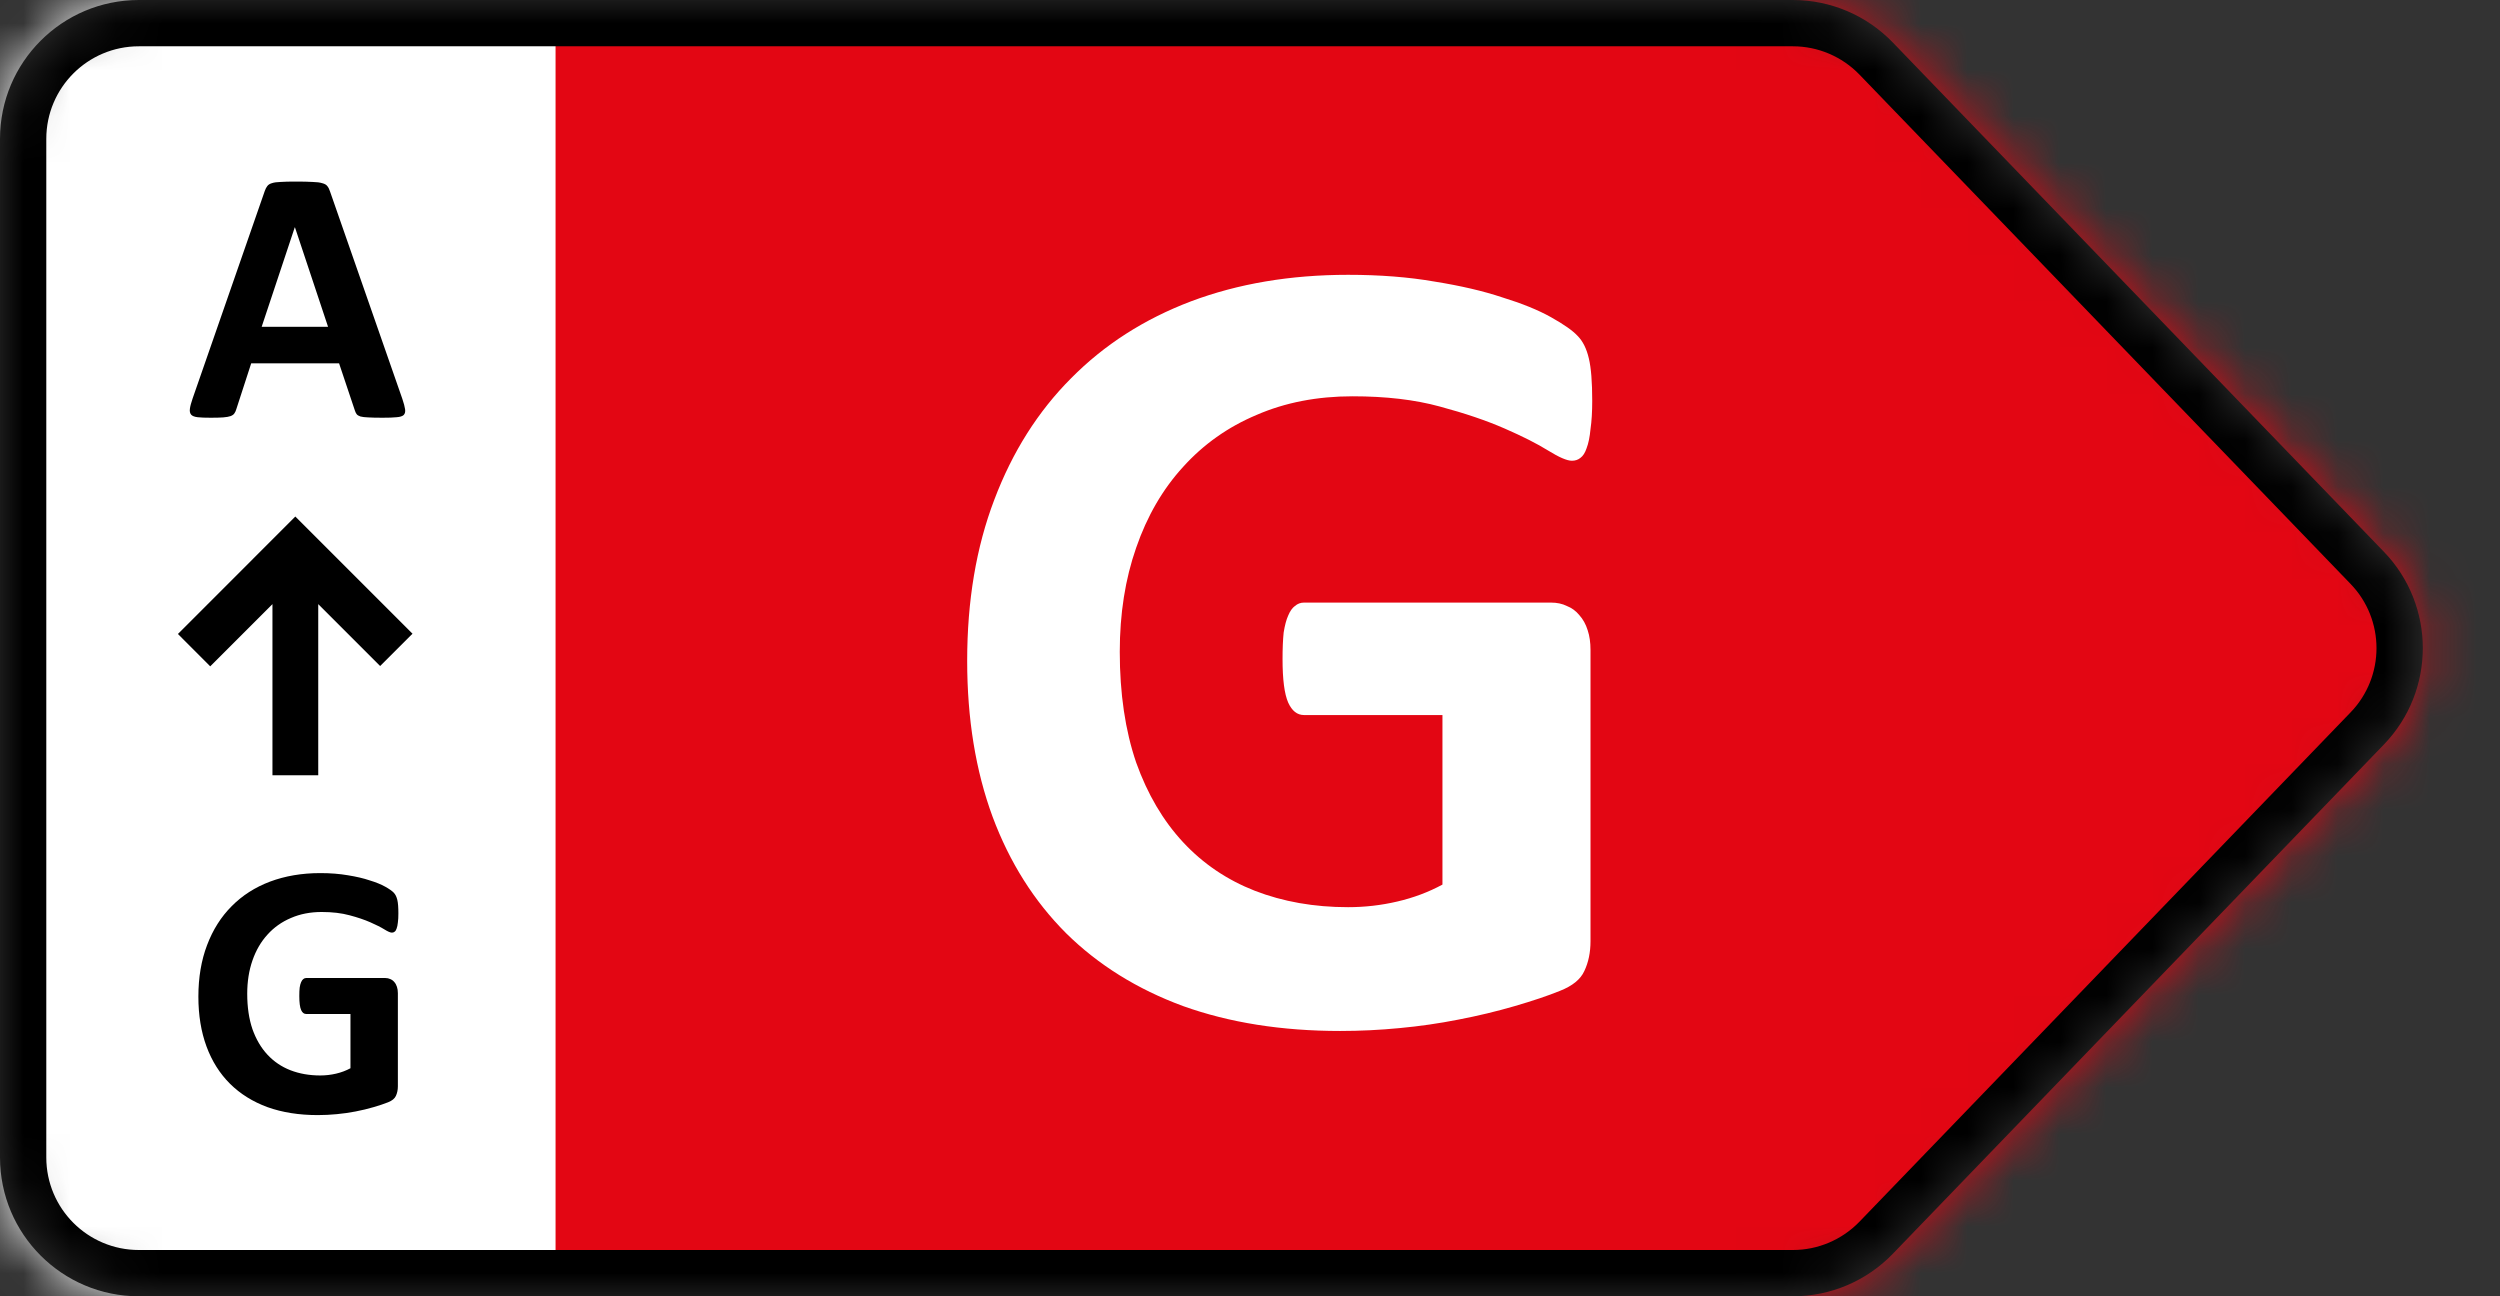
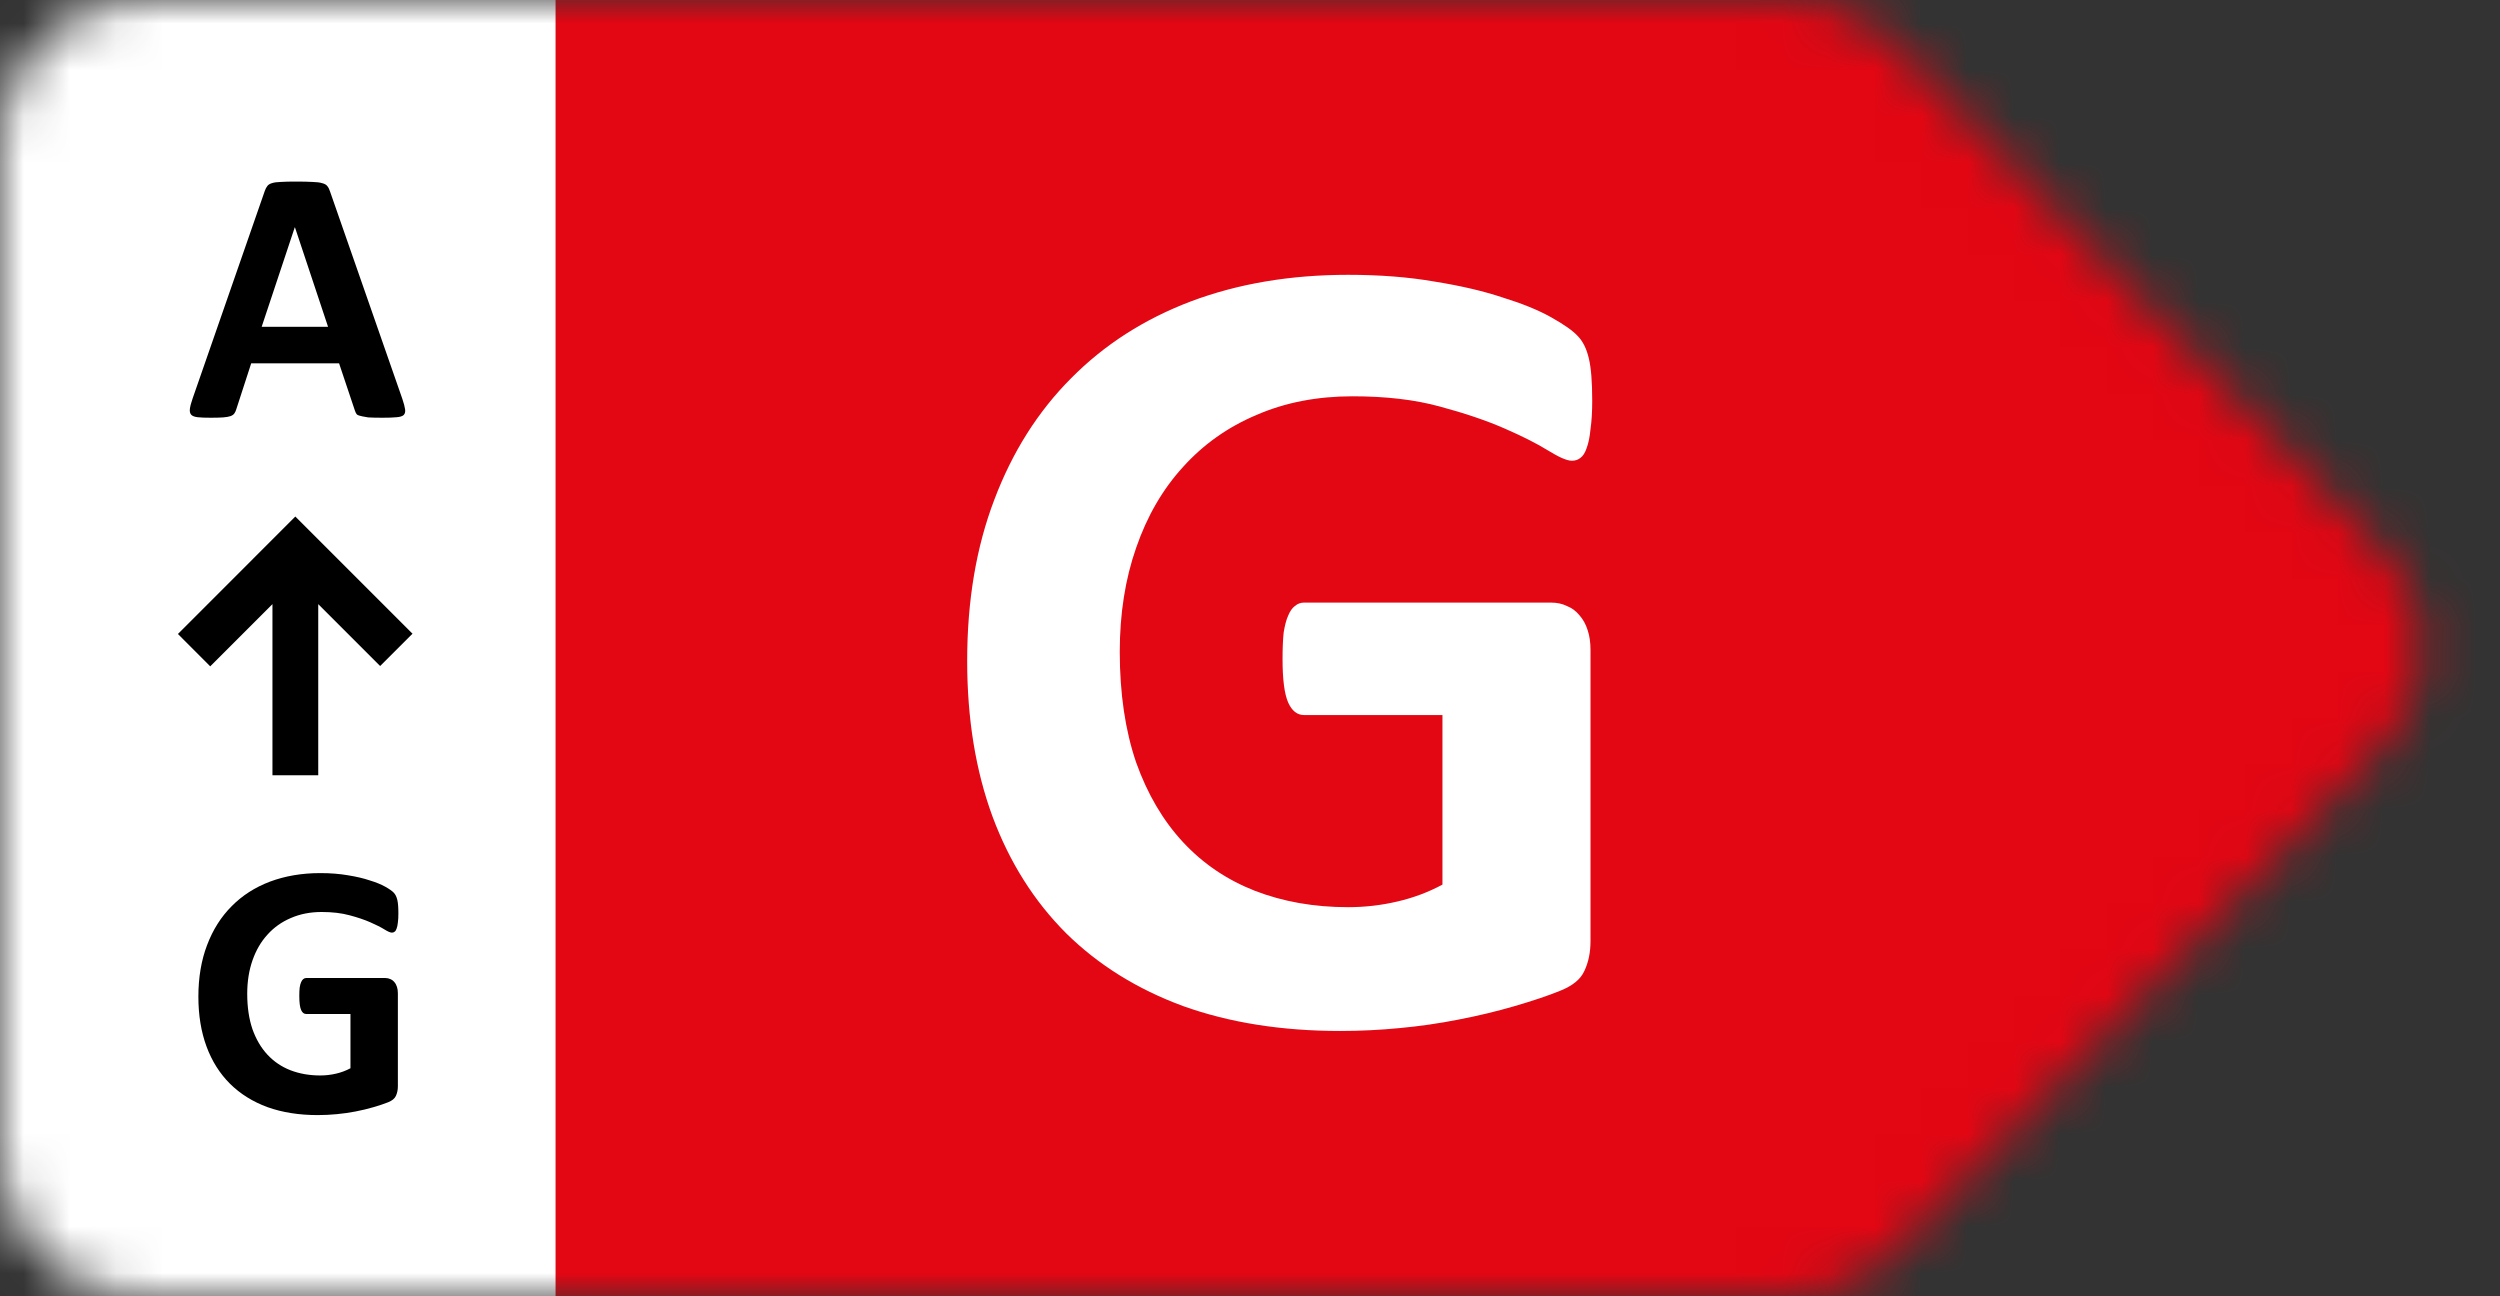
<svg xmlns="http://www.w3.org/2000/svg" width="54" height="28" viewBox="0 0 54 28" fill="none">
  <rect x="0" y="0" width="54" height="28" fill="#333333" stroke="none" />
  <mask id="mask0_5_43" style="mask-type:alpha" maskUnits="userSpaceOnUse" x="0" y="0" width="53" height="28">
    <path d="M38.725 0H3C1.343 0 0 1.343 0 3V25C0 26.657 1.343 28 3 28H38.725C39.54 28 40.319 27.669 40.885 27.082L51.492 16.082C52.613 14.92 52.613 13.08 51.492 11.918L40.885 0.918C40.319 0.331 39.54 0 38.725 0Z" fill="#D9D9D9" />
  </mask>
  <g mask="url(#mask0_5_43)">
    <rect x="11.534" width="41.942" height="28" fill="#E30613" />
    <path d="M34.392 8.658C34.392 8.894 34.38 9.097 34.355 9.268C34.339 9.439 34.311 9.577 34.27 9.683C34.237 9.781 34.193 9.85 34.136 9.891C34.087 9.931 34.026 9.952 33.953 9.952C33.847 9.952 33.676 9.878 33.44 9.732C33.204 9.585 32.891 9.427 32.5 9.256C32.109 9.085 31.641 8.926 31.096 8.78C30.559 8.633 29.933 8.56 29.216 8.56C28.451 8.56 27.76 8.694 27.141 8.963C26.523 9.223 25.994 9.598 25.554 10.086C25.115 10.566 24.777 11.148 24.541 11.832C24.305 12.507 24.187 13.256 24.187 14.078C24.187 14.981 24.305 15.778 24.541 16.47C24.785 17.154 25.123 17.727 25.554 18.191C25.985 18.655 26.502 19.005 27.105 19.241C27.715 19.477 28.386 19.595 29.119 19.595C29.477 19.595 29.831 19.555 30.181 19.473C30.531 19.392 30.856 19.27 31.157 19.107V15.445H28.166C28.02 15.445 27.906 15.355 27.825 15.176C27.743 14.989 27.703 14.676 27.703 14.236C27.703 14.008 27.711 13.817 27.727 13.663C27.752 13.508 27.784 13.386 27.825 13.296C27.865 13.199 27.914 13.13 27.971 13.089C28.028 13.04 28.093 13.016 28.166 13.016H33.501C33.631 13.016 33.745 13.04 33.843 13.089C33.949 13.13 34.038 13.195 34.111 13.284C34.193 13.374 34.254 13.484 34.294 13.614C34.335 13.736 34.355 13.878 34.355 14.041V20.328C34.355 20.572 34.311 20.787 34.221 20.975C34.14 21.154 33.965 21.296 33.696 21.402C33.436 21.508 33.11 21.617 32.72 21.731C32.329 21.845 31.922 21.943 31.499 22.024C31.084 22.106 30.661 22.167 30.23 22.207C29.806 22.248 29.379 22.269 28.948 22.269C27.686 22.269 26.555 22.09 25.554 21.731C24.561 21.365 23.719 20.84 23.027 20.157C22.336 19.465 21.807 18.627 21.44 17.642C21.074 16.649 20.891 15.526 20.891 14.273C20.891 12.979 21.086 11.819 21.477 10.794C21.868 9.76 22.421 8.886 23.137 8.169C23.853 7.445 24.716 6.892 25.725 6.509C26.742 6.127 27.873 5.936 29.119 5.936C29.802 5.936 30.425 5.984 30.986 6.082C31.548 6.172 32.036 6.285 32.451 6.424C32.874 6.554 33.224 6.696 33.501 6.851C33.778 7.006 33.969 7.14 34.075 7.254C34.189 7.368 34.27 7.531 34.319 7.742C34.368 7.946 34.392 8.251 34.392 8.658Z" fill="white" />
    <rect width="12" height="28" fill="white" />
-     <path d="M8.691 8.617C8.723 8.711 8.742 8.785 8.75 8.84C8.758 8.895 8.747 8.936 8.719 8.965C8.69 8.991 8.639 9.007 8.566 9.012C8.493 9.02 8.393 9.023 8.266 9.023C8.133 9.023 8.029 9.021 7.953 9.016C7.88 9.013 7.824 9.007 7.785 8.996C7.746 8.983 7.719 8.966 7.703 8.945C7.688 8.924 7.674 8.897 7.664 8.863L7.324 7.848H5.426L5.105 8.836C5.095 8.872 5.081 8.904 5.062 8.93C5.047 8.953 5.02 8.973 4.98 8.988C4.944 9.001 4.891 9.01 4.82 9.016C4.753 9.021 4.663 9.023 4.551 9.023C4.431 9.023 4.337 9.02 4.27 9.012C4.202 9.004 4.155 8.986 4.129 8.957C4.103 8.926 4.094 8.883 4.102 8.828C4.109 8.773 4.129 8.701 4.16 8.609L5.719 4.125C5.734 4.081 5.753 4.046 5.773 4.02C5.794 3.991 5.827 3.97 5.871 3.957C5.918 3.941 5.982 3.932 6.062 3.93C6.143 3.924 6.25 3.922 6.383 3.922C6.536 3.922 6.659 3.924 6.75 3.93C6.841 3.932 6.911 3.941 6.961 3.957C7.013 3.97 7.049 3.991 7.07 4.02C7.094 4.048 7.113 4.087 7.129 4.137L8.691 8.617ZM6.371 4.91H6.367L5.652 7.059H7.086L6.371 4.91Z" fill="black" />
+     <path d="M8.691 8.617C8.723 8.711 8.742 8.785 8.75 8.84C8.758 8.895 8.747 8.936 8.719 8.965C8.69 8.991 8.639 9.007 8.566 9.012C8.493 9.02 8.393 9.023 8.266 9.023C8.133 9.023 8.029 9.021 7.953 9.016C7.746 8.983 7.719 8.966 7.703 8.945C7.688 8.924 7.674 8.897 7.664 8.863L7.324 7.848H5.426L5.105 8.836C5.095 8.872 5.081 8.904 5.062 8.93C5.047 8.953 5.02 8.973 4.98 8.988C4.944 9.001 4.891 9.01 4.82 9.016C4.753 9.021 4.663 9.023 4.551 9.023C4.431 9.023 4.337 9.02 4.27 9.012C4.202 9.004 4.155 8.986 4.129 8.957C4.103 8.926 4.094 8.883 4.102 8.828C4.109 8.773 4.129 8.701 4.16 8.609L5.719 4.125C5.734 4.081 5.753 4.046 5.773 4.02C5.794 3.991 5.827 3.97 5.871 3.957C5.918 3.941 5.982 3.932 6.062 3.93C6.143 3.924 6.25 3.922 6.383 3.922C6.536 3.922 6.659 3.924 6.75 3.93C6.841 3.932 6.911 3.941 6.961 3.957C7.013 3.97 7.049 3.991 7.07 4.02C7.094 4.048 7.113 4.087 7.129 4.137L8.691 8.617ZM6.371 4.91H6.367L5.652 7.059H7.086L6.371 4.91Z" fill="black" />
    <path d="M8.605 19.73C8.605 19.806 8.602 19.871 8.594 19.926C8.589 19.98 8.579 20.025 8.566 20.059C8.556 20.09 8.542 20.112 8.523 20.125C8.508 20.138 8.488 20.145 8.465 20.145C8.431 20.145 8.376 20.121 8.301 20.074C8.225 20.027 8.125 19.977 8 19.922C7.875 19.867 7.725 19.816 7.551 19.77C7.379 19.723 7.178 19.699 6.949 19.699C6.704 19.699 6.483 19.742 6.285 19.828C6.087 19.912 5.918 20.031 5.777 20.188C5.637 20.341 5.529 20.527 5.453 20.746C5.378 20.962 5.34 21.202 5.34 21.465C5.34 21.754 5.378 22.009 5.453 22.23C5.531 22.449 5.639 22.633 5.777 22.781C5.915 22.93 6.081 23.042 6.273 23.117C6.469 23.193 6.684 23.23 6.918 23.23C7.033 23.23 7.146 23.217 7.258 23.191C7.37 23.165 7.474 23.126 7.57 23.074V21.902H6.613C6.566 21.902 6.53 21.874 6.504 21.816C6.478 21.756 6.465 21.656 6.465 21.516C6.465 21.443 6.467 21.381 6.473 21.332C6.48 21.283 6.491 21.244 6.504 21.215C6.517 21.184 6.533 21.162 6.551 21.148C6.569 21.133 6.59 21.125 6.613 21.125H8.32C8.362 21.125 8.398 21.133 8.43 21.148C8.464 21.162 8.492 21.182 8.516 21.211C8.542 21.24 8.561 21.275 8.574 21.316C8.587 21.355 8.594 21.401 8.594 21.453V23.465C8.594 23.543 8.579 23.612 8.551 23.672C8.525 23.729 8.469 23.775 8.383 23.809C8.299 23.842 8.195 23.878 8.07 23.914C7.945 23.951 7.815 23.982 7.68 24.008C7.547 24.034 7.411 24.053 7.273 24.066C7.138 24.079 7.001 24.086 6.863 24.086C6.46 24.086 6.098 24.029 5.777 23.914C5.46 23.797 5.19 23.629 4.969 23.41C4.747 23.189 4.578 22.921 4.461 22.605C4.344 22.288 4.285 21.928 4.285 21.527C4.285 21.113 4.348 20.742 4.473 20.414C4.598 20.083 4.775 19.803 5.004 19.574C5.233 19.342 5.509 19.165 5.832 19.043C6.158 18.921 6.52 18.859 6.918 18.859C7.137 18.859 7.336 18.875 7.516 18.906C7.695 18.935 7.852 18.971 7.984 19.016C8.12 19.057 8.232 19.103 8.32 19.152C8.409 19.202 8.47 19.245 8.504 19.281C8.54 19.318 8.566 19.37 8.582 19.438C8.598 19.503 8.605 19.6 8.605 19.73Z" fill="black" />
    <path d="M8.91 13.688L6.379 11.157L3.843 13.694L4.541 14.393L5.885 13.049V16.746H6.874V13.049L8.211 14.386L8.91 13.688Z" fill="black" />
-     <path fill-rule="evenodd" clip-rule="evenodd" d="M38.725 1H3C1.895 1 1 1.895 1 3V25C1 26.105 1.895 27 3 27H38.725C39.268 27 39.788 26.779 40.165 26.388L50.772 15.388C51.519 14.614 51.519 13.386 50.772 12.612L40.165 1.612C39.788 1.221 39.268 1 38.725 1ZM3 0H38.725C39.54 0 40.319 0.331 40.885 0.918L51.492 11.918C52.613 13.08 52.613 14.92 51.492 16.082L40.885 27.082C40.319 27.669 39.54 28 38.725 28H3C1.343 28 0 26.657 0 25V3C0 1.343 1.343 0 3 0Z" fill="black" />
  </g>
</svg>